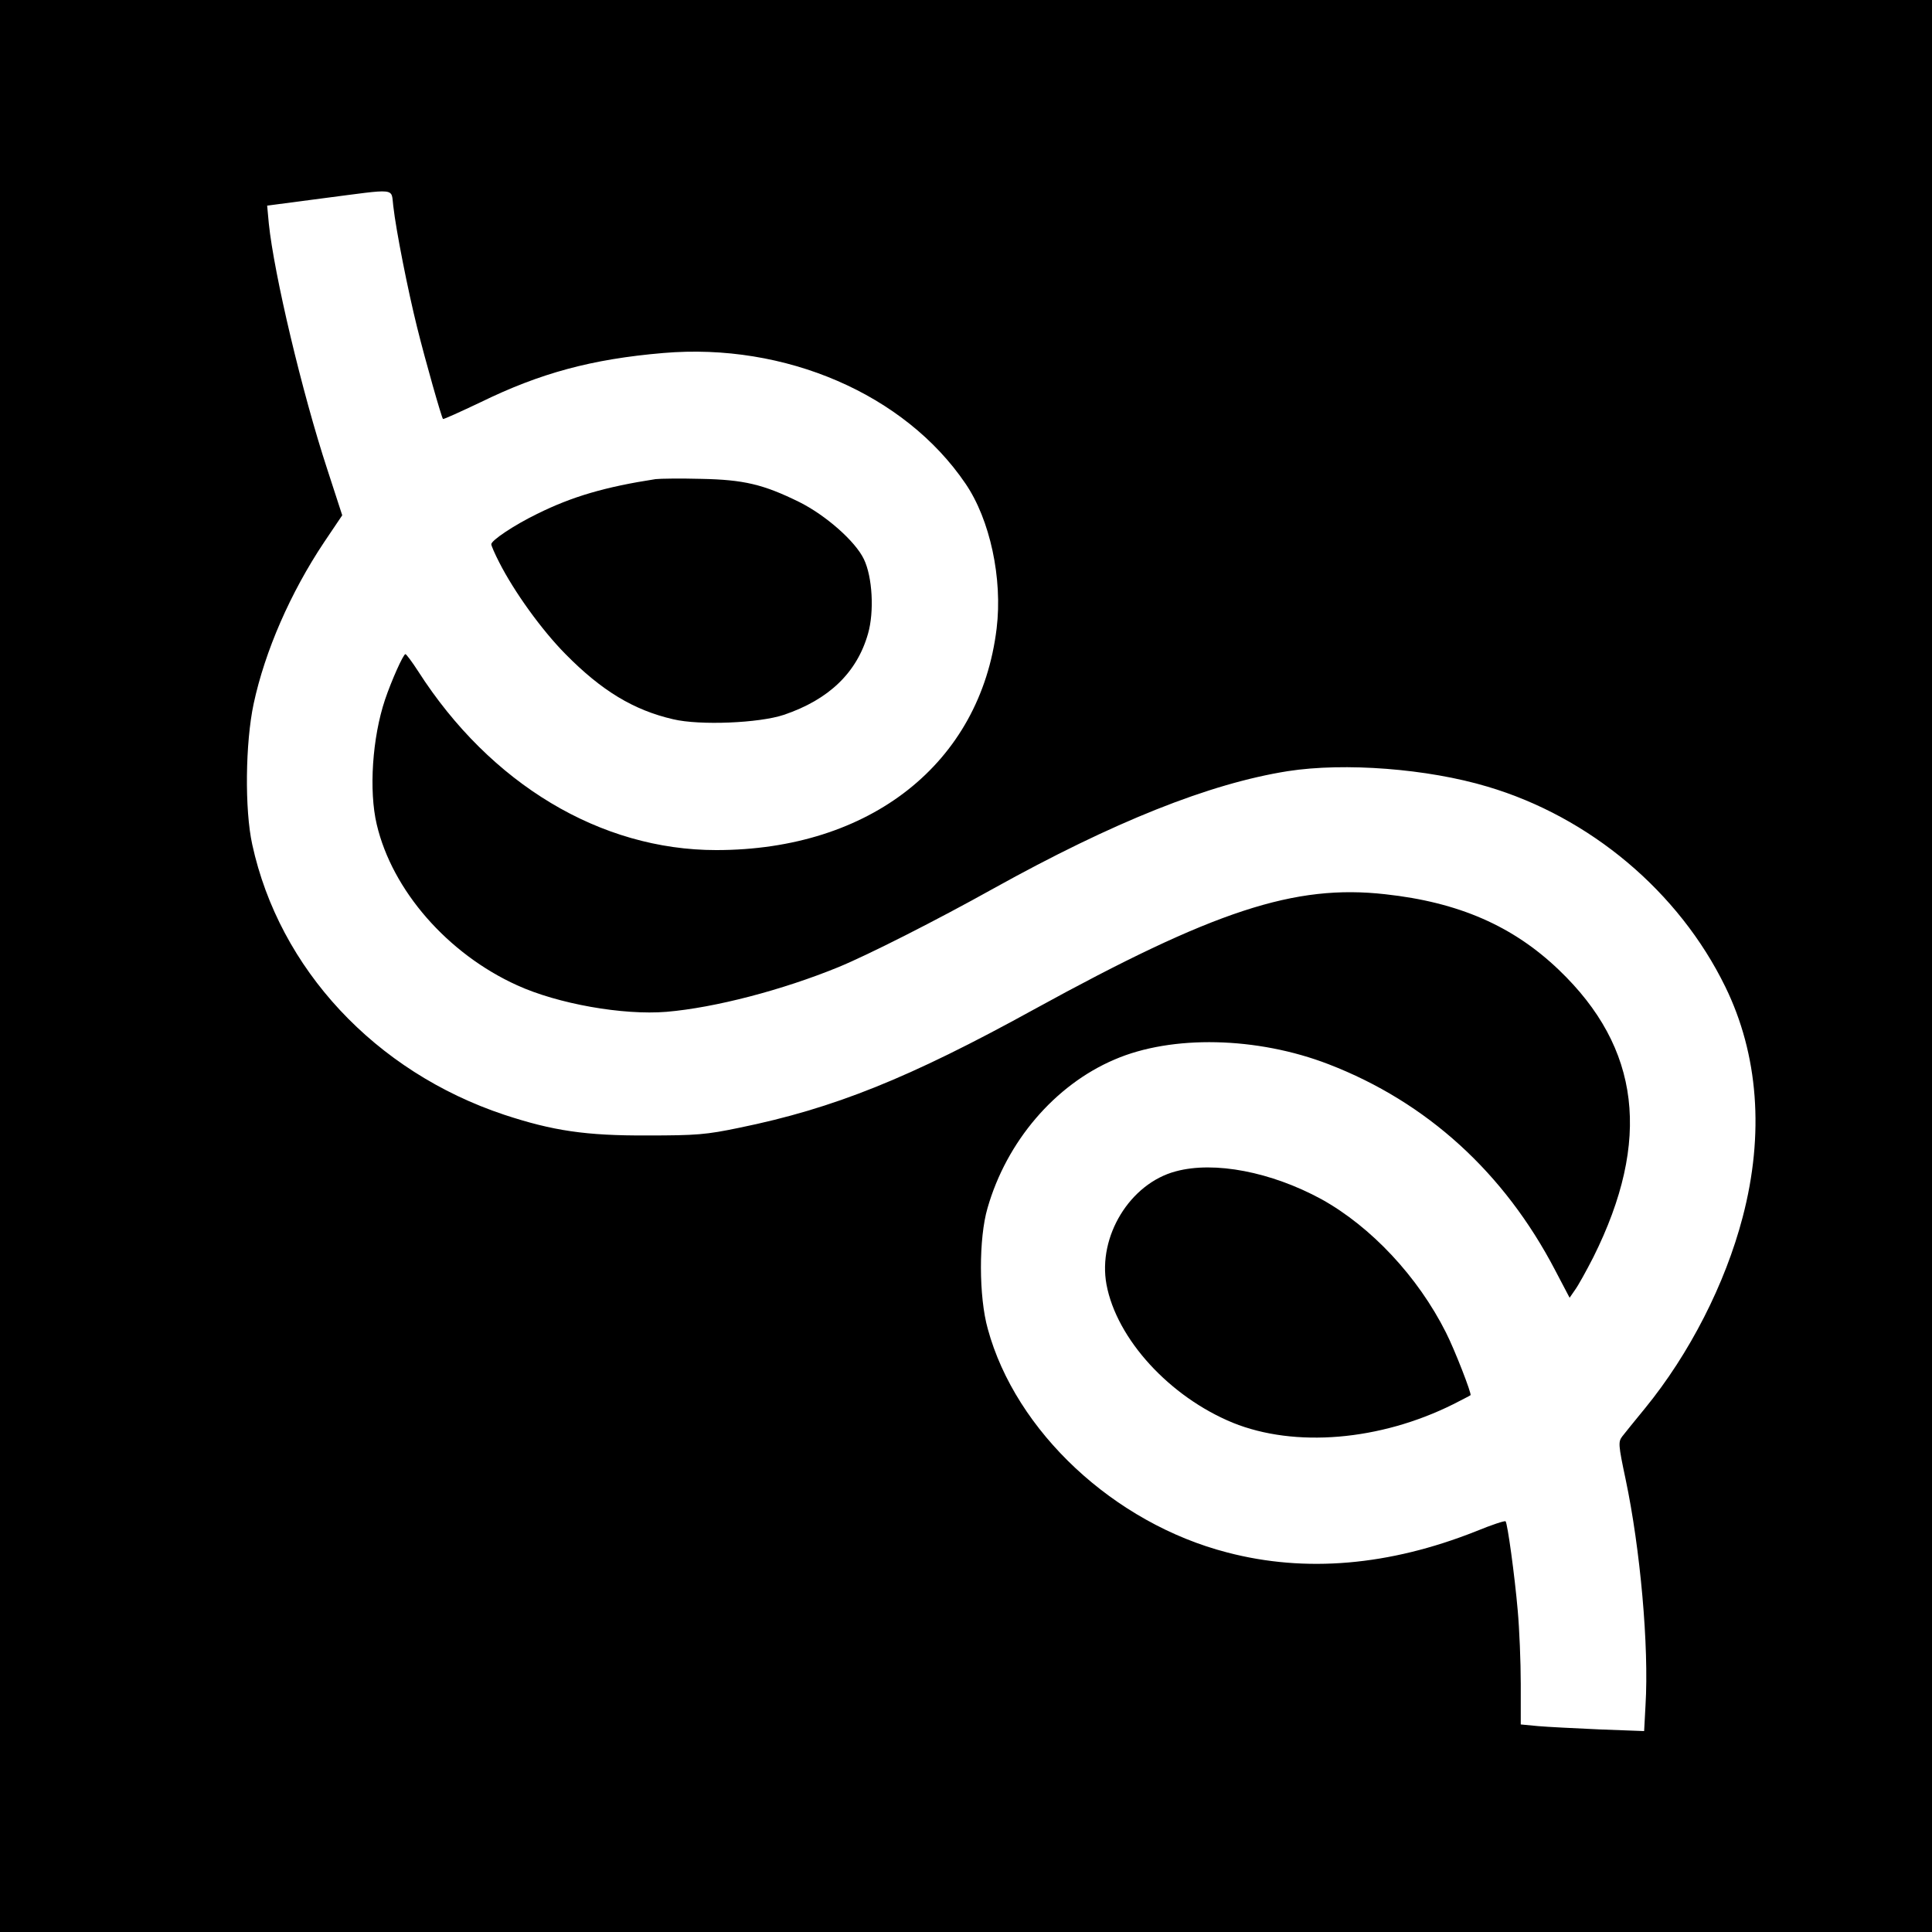
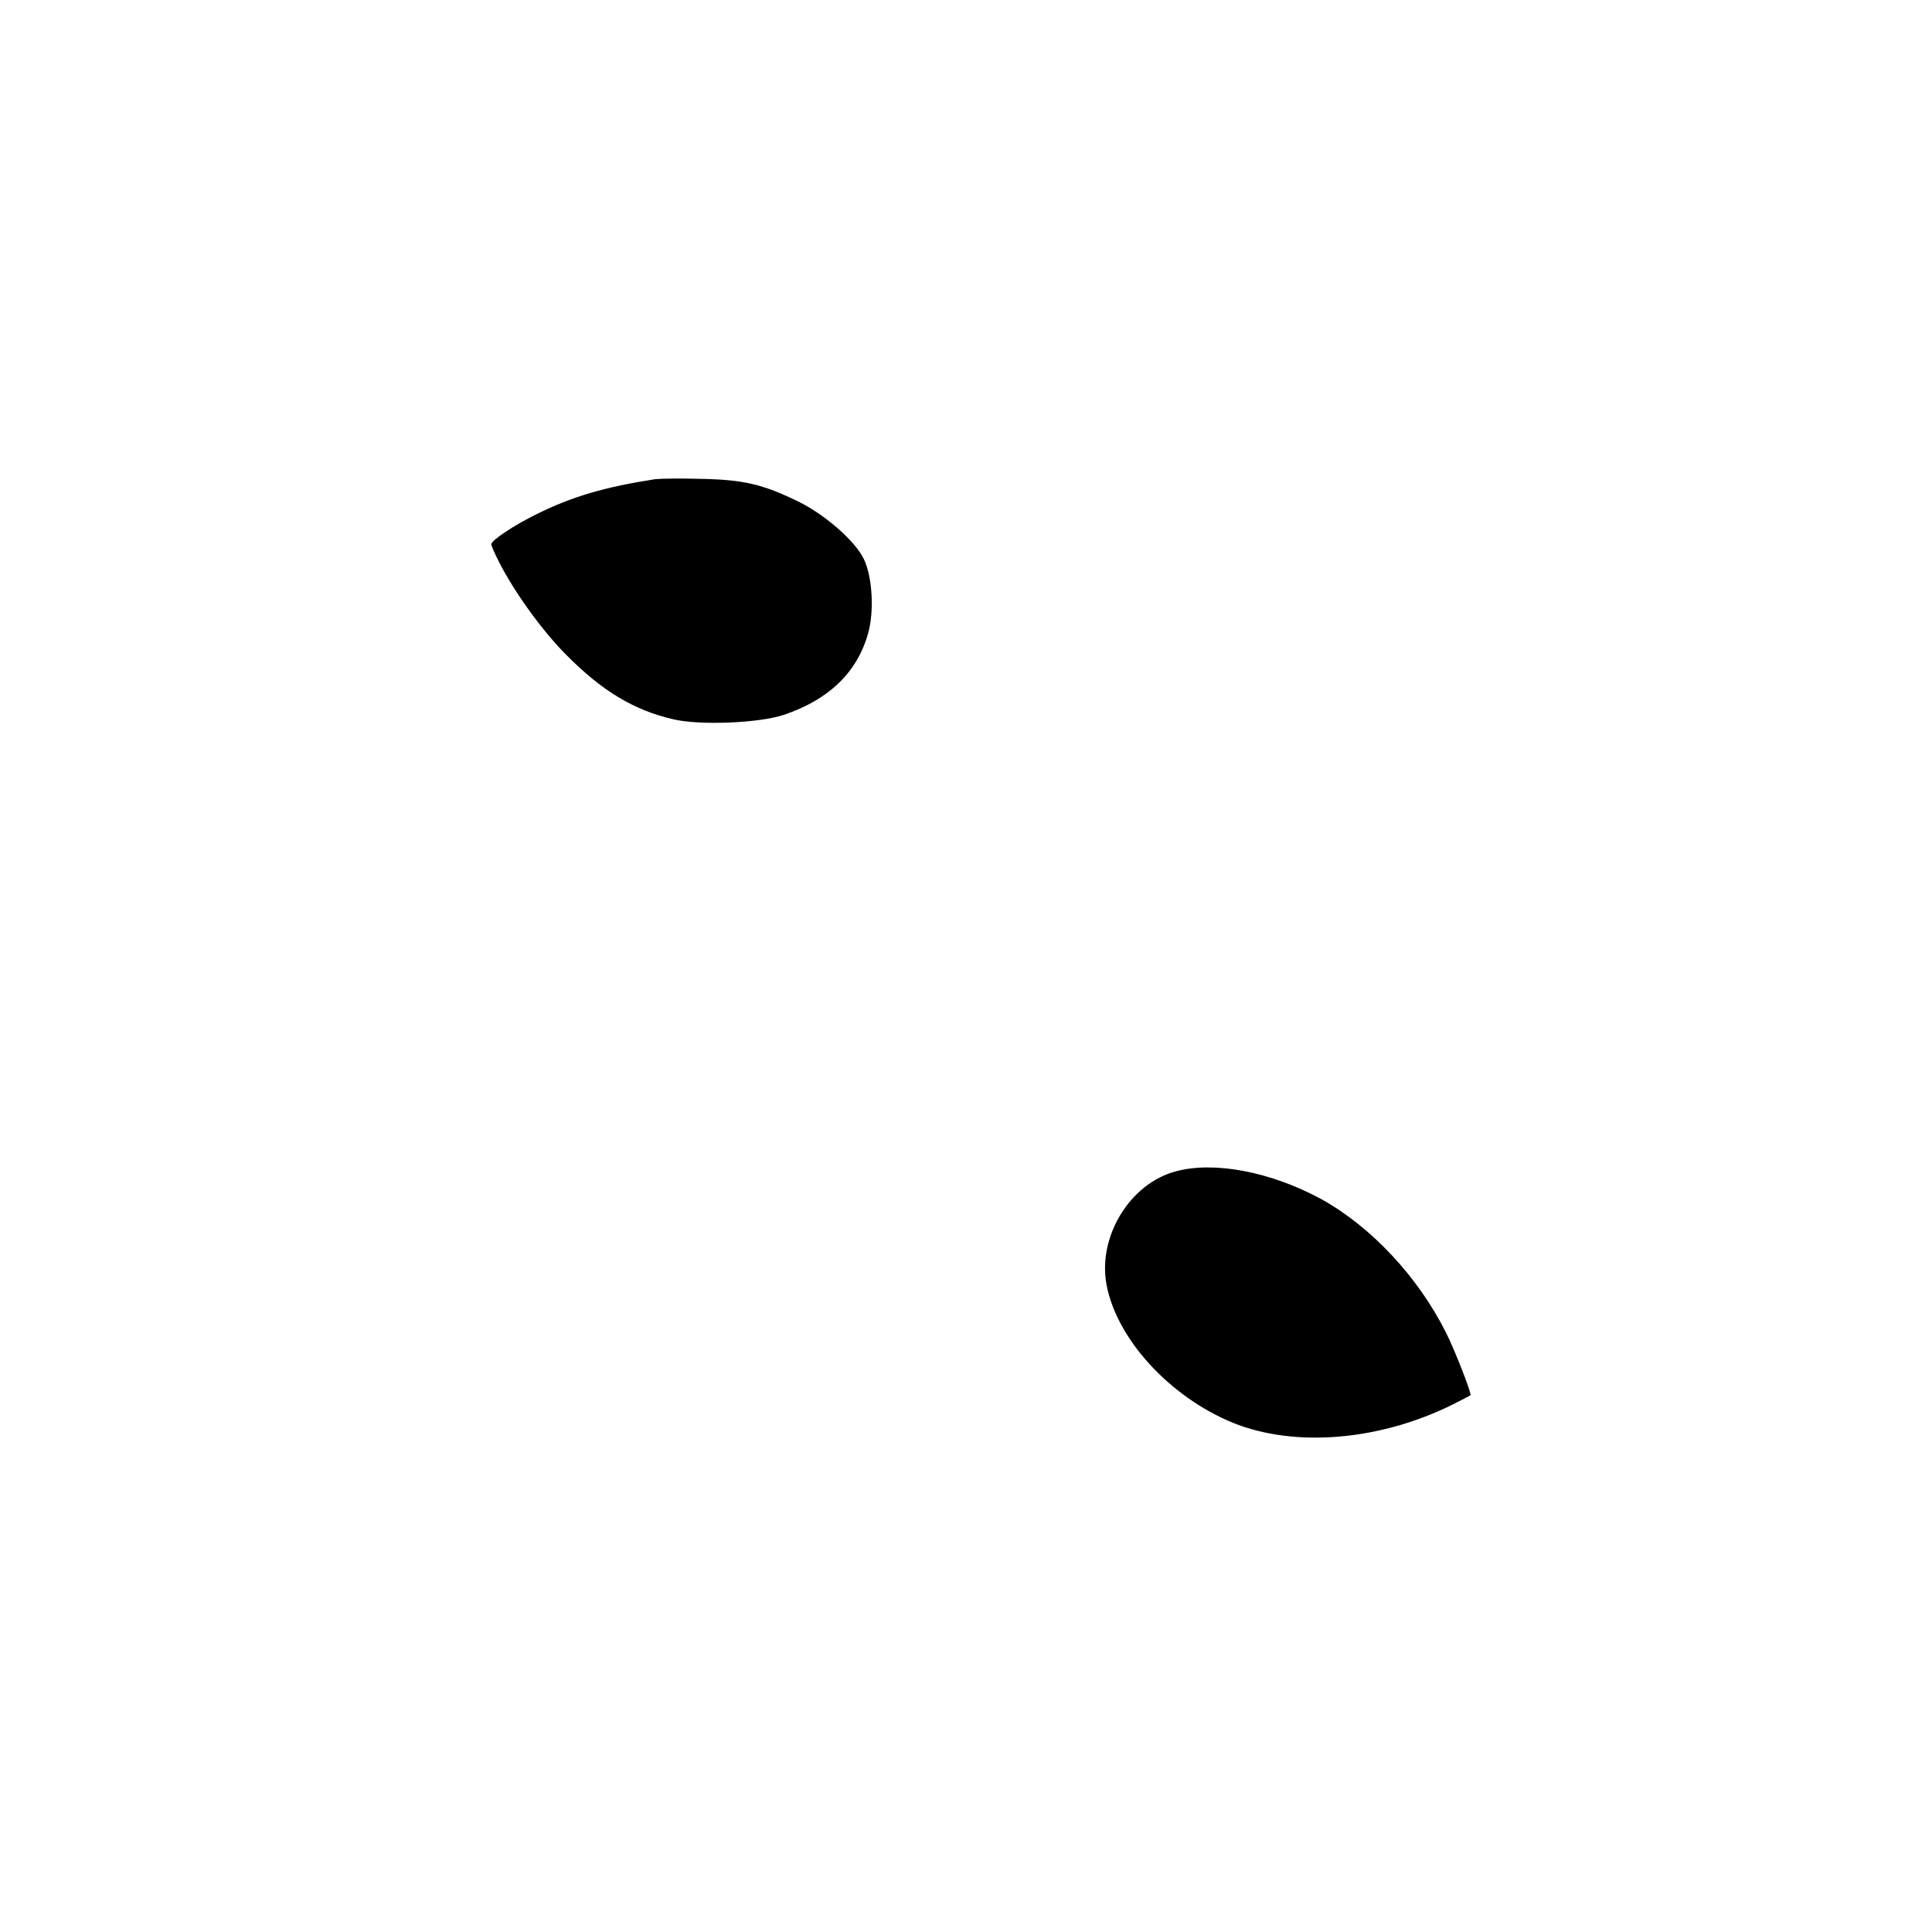
<svg xmlns="http://www.w3.org/2000/svg" version="1.0" width="700pt" height="700pt" viewBox="0 0 700 700" preserveAspectRatio="xMidYMid meet">
  <g transform="translate(0,700) scale(0.1,-0.1)" fill="#000000" stroke="none">
-     <path d="M0 3500 l0 -3500 3500 0 3500 0 0 3500 0 3500 -3500 0 -3500 0 0 -3500z m1425 2753 c10 -89 53 -305 86 -438 31 -125 89 -328 94 -333 2 -2 63 26 137 61 215 105 402 156 661 178 442 38 875 -149 1095 -473 89 -130 135 -344 113 -525 -59 -488 -458 -803 -1016 -803 -419 0 -818 239 -1080 648 -22 34 -43 62 -46 62 -8 0 -51 -97 -74 -165 -46 -137 -59 -330 -30 -452 56 -239 257 -469 509 -583 147 -67 383 -109 541 -96 176 15 420 79 623 162 107 44 354 169 562 285 434 241 782 380 1066 425 206 32 506 9 723 -56 372 -110 694 -381 862 -725 120 -245 142 -534 63 -835 -63 -241 -192 -495 -355 -694 -35 -43 -72 -88 -81 -100 -15 -20 -15 -29 12 -156 53 -251 85 -605 72 -819 l-5 -93 -161 6 c-89 4 -189 9 -223 12 l-63 6 0 147 c0 80 -5 200 -11 266 -11 127 -37 316 -44 323 -3 3 -51 -13 -107 -36 -315 -125 -618 -151 -901 -77 -411 106 -767 439 -868 810 -33 117 -33 329 -1 438 69 241 244 446 460 538 208 90 517 83 776 -17 355 -137 636 -392 821 -747 l52 -99 20 29 c11 15 41 69 66 118 211 423 171 758 -125 1041 -166 159 -363 245 -629 274 -328 37 -620 -59 -1272 -417 -454 -250 -726 -359 -1068 -429 -120 -25 -155 -28 -334 -28 -223 -1 -342 17 -518 75 -468 156 -815 529 -913 979 -28 127 -25 369 5 510 41 191 133 402 255 585 l66 98 -54 166 c-91 277 -193 707 -212 891 l-6 65 198 26 c279 36 250 40 259 -28z" />
    <path d="M2375 5264 c-182 -28 -302 -63 -429 -126 -84 -41 -166 -96 -166 -110 0 -5 13 -35 29 -66 54 -106 153 -244 240 -332 131 -133 247 -203 390 -236 96 -23 312 -14 401 16 163 55 265 153 305 294 23 80 16 206 -15 270 -31 65 -138 159 -234 207 -130 64 -201 81 -356 84 -74 2 -148 1 -165 -1z" />
    <path d="M4260 2756 c-166 -44 -283 -236 -251 -410 37 -198 229 -407 458 -501 225 -91 533 -65 798 67 33 17 61 31 63 33 5 4 -57 164 -89 227 -102 203 -271 383 -451 483 -182 99 -388 139 -528 101z" />
  </g>
</svg>